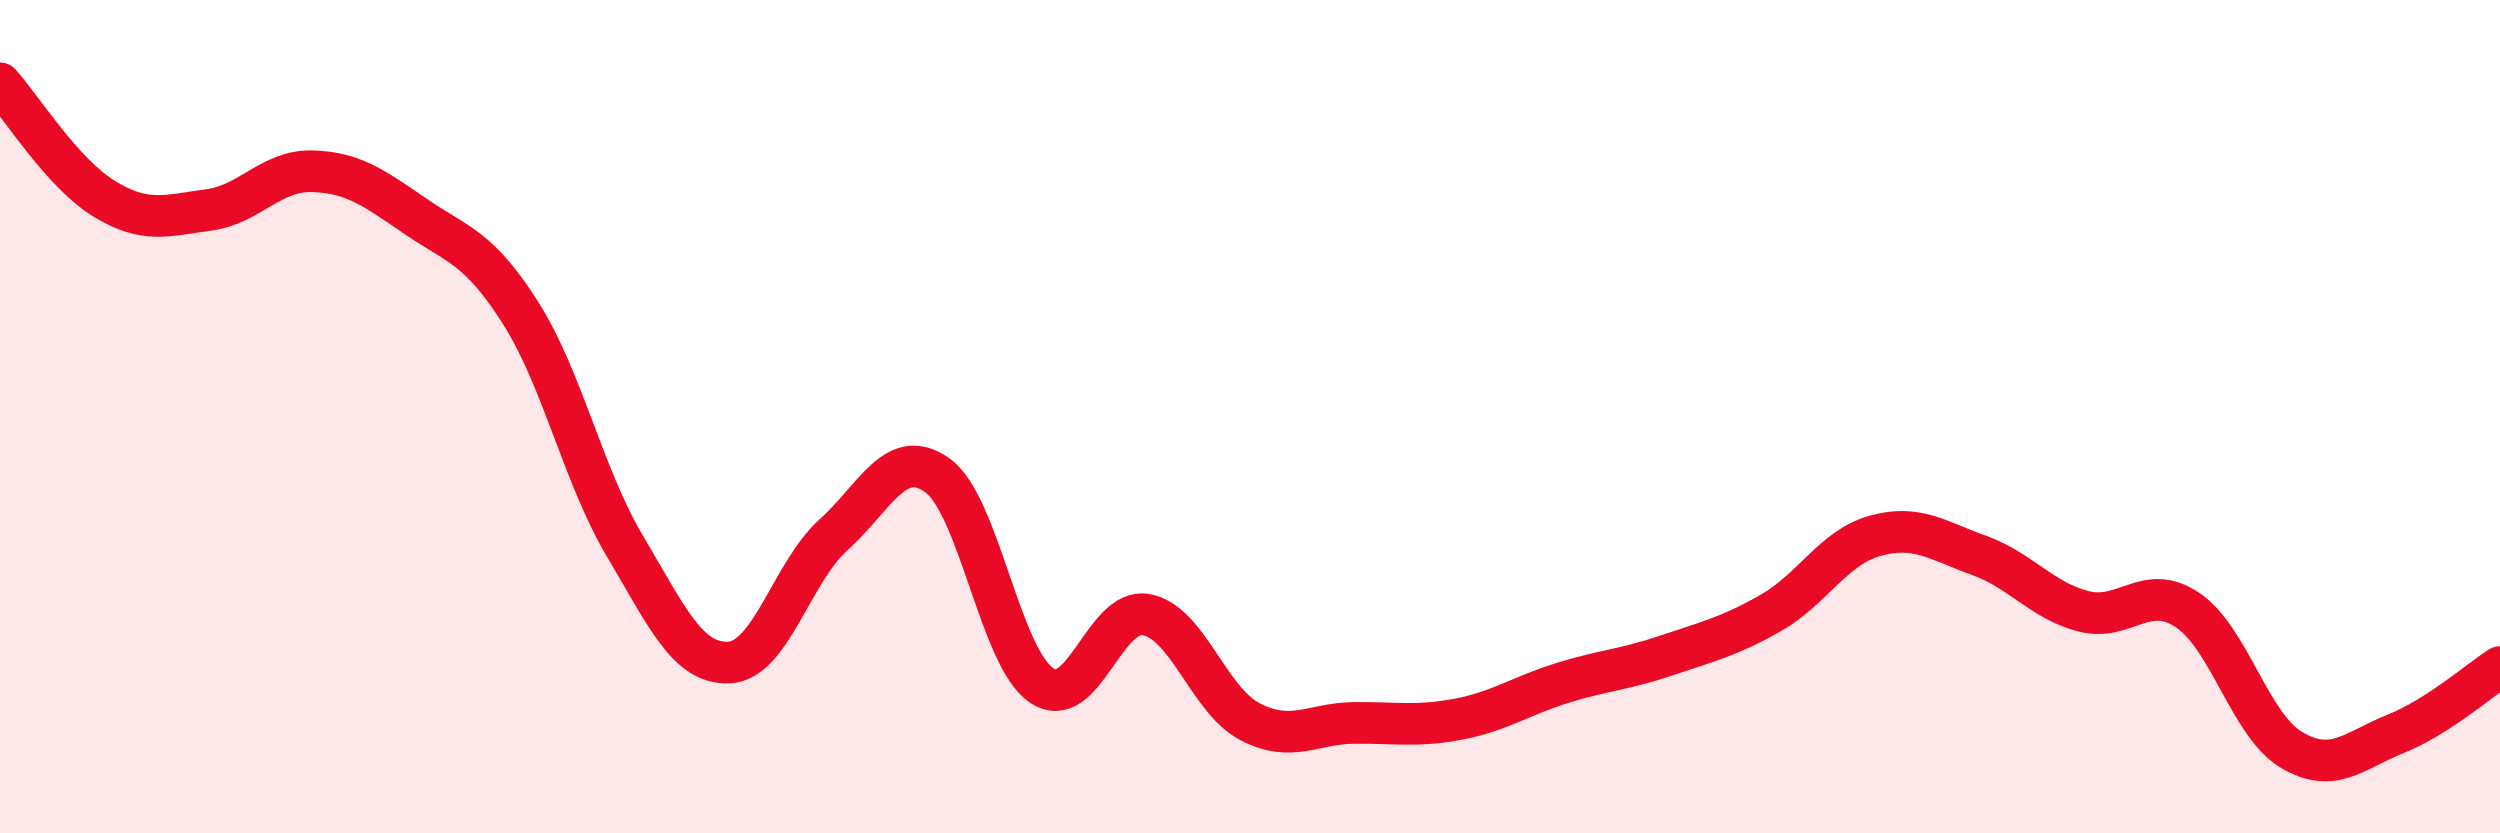
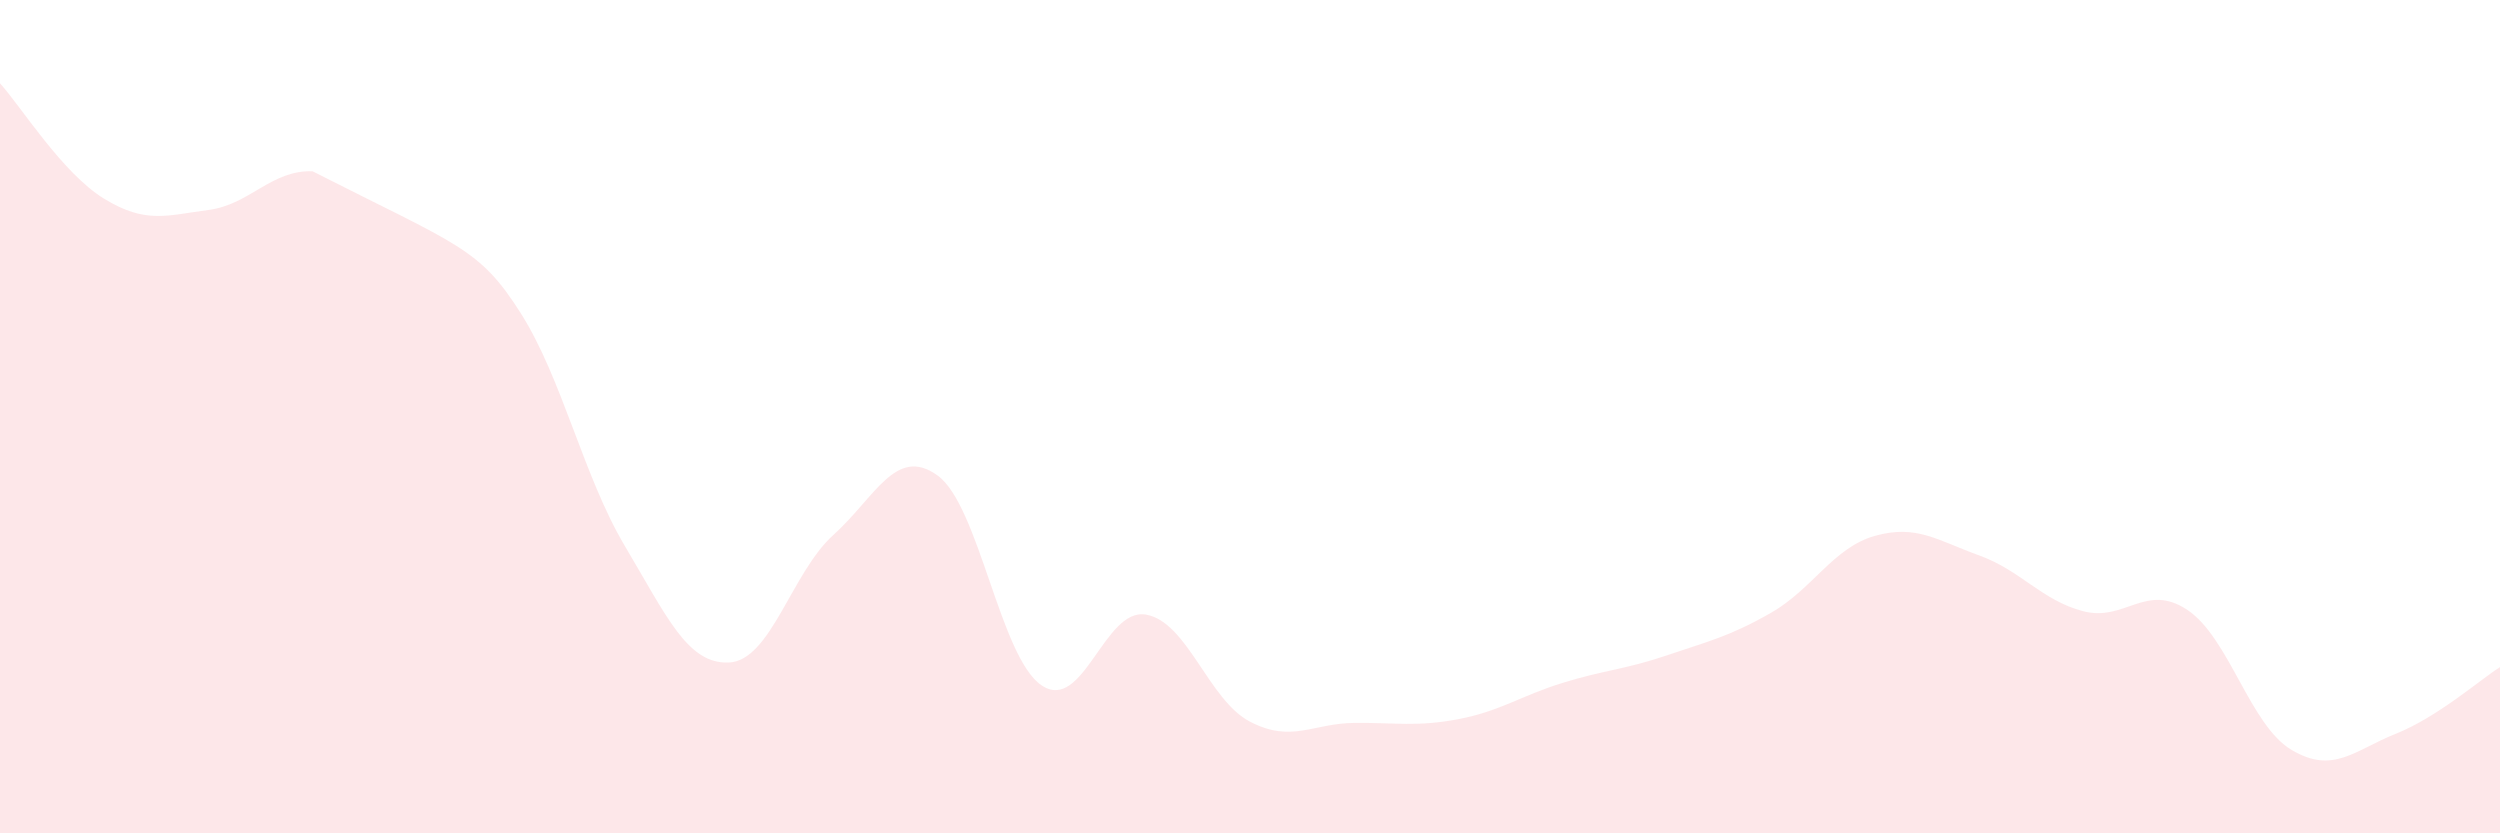
<svg xmlns="http://www.w3.org/2000/svg" width="60" height="20" viewBox="0 0 60 20">
-   <path d="M 0,2 C 0.5,2.55 1.5,4.16 2.5,4.77 C 3.5,5.38 4,5.17 5,5.04 C 6,4.91 6.5,4.08 7.5,4.11 C 8.5,4.14 9,4.53 10,5.21 C 11,5.89 11.5,5.94 12.5,7.52 C 13.5,9.1 14,11.43 15,13.11 C 16,14.79 16.5,15.95 17.5,15.9 C 18.5,15.85 19,13.74 20,12.84 C 21,11.94 21.5,10.69 22.5,11.41 C 23.5,12.13 24,15.78 25,16.45 C 26,17.12 26.5,14.58 27.5,14.75 C 28.5,14.92 29,16.8 30,17.32 C 31,17.84 31.5,17.36 32.5,17.35 C 33.5,17.34 34,17.45 35,17.26 C 36,17.07 36.5,16.7 37.5,16.39 C 38.5,16.08 39,16.07 40,15.73 C 41,15.39 41.5,15.28 42.5,14.71 C 43.5,14.14 44,13.14 45,12.86 C 46,12.58 46.5,12.97 47.5,13.33 C 48.5,13.69 49,14.41 50,14.67 C 51,14.93 51.5,13.97 52.5,14.64 C 53.5,15.31 54,17.41 55,18 C 56,18.59 56.5,18.01 57.5,17.61 C 58.5,17.21 59.5,16.33 60,16.01L60 20L0 20Z" fill="#EB0A25" opacity="0.1" stroke-linecap="round" stroke-linejoin="round" />
-   <path d="M 0,2 C 0.5,2.55 1.5,4.16 2.5,4.77 C 3.5,5.38 4,5.17 5,5.04 C 6,4.91 6.5,4.08 7.5,4.11 C 8.5,4.14 9,4.53 10,5.21 C 11,5.89 11.5,5.94 12.5,7.52 C 13.5,9.1 14,11.43 15,13.11 C 16,14.79 16.5,15.95 17.5,15.9 C 18.5,15.85 19,13.74 20,12.84 C 21,11.94 21.5,10.69 22.5,11.41 C 23.5,12.13 24,15.78 25,16.45 C 26,17.12 26.5,14.58 27.5,14.75 C 28.5,14.92 29,16.8 30,17.32 C 31,17.84 31.5,17.36 32.5,17.35 C 33.5,17.34 34,17.45 35,17.26 C 36,17.07 36.5,16.7 37.5,16.39 C 38.5,16.08 39,16.07 40,15.73 C 41,15.39 41.5,15.28 42.5,14.71 C 43.5,14.14 44,13.14 45,12.86 C 46,12.58 46.5,12.97 47.5,13.33 C 48.5,13.69 49,14.41 50,14.67 C 51,14.93 51.5,13.97 52.5,14.64 C 53.5,15.31 54,17.41 55,18 C 56,18.59 56.5,18.01 57.5,17.61 C 58.5,17.21 59.5,16.33 60,16.01" stroke="#EB0A25" stroke-width="1" fill="none" stroke-linecap="round" stroke-linejoin="round" />
+   <path d="M 0,2 C 0.5,2.55 1.5,4.16 2.5,4.77 C 3.5,5.38 4,5.17 5,5.04 C 6,4.91 6.5,4.08 7.5,4.11 C 11,5.89 11.5,5.94 12.5,7.52 C 13.5,9.1 14,11.43 15,13.11 C 16,14.79 16.5,15.95 17.5,15.9 C 18.5,15.85 19,13.74 20,12.84 C 21,11.94 21.5,10.69 22.5,11.41 C 23.5,12.13 24,15.78 25,16.45 C 26,17.12 26.5,14.58 27.5,14.75 C 28.5,14.92 29,16.8 30,17.32 C 31,17.84 31.5,17.36 32.5,17.35 C 33.5,17.34 34,17.45 35,17.26 C 36,17.07 36.5,16.7 37.5,16.39 C 38.5,16.08 39,16.07 40,15.73 C 41,15.39 41.5,15.28 42.5,14.71 C 43.5,14.14 44,13.14 45,12.86 C 46,12.58 46.5,12.97 47.5,13.33 C 48.5,13.69 49,14.41 50,14.67 C 51,14.93 51.5,13.97 52.5,14.64 C 53.5,15.31 54,17.41 55,18 C 56,18.59 56.5,18.01 57.5,17.61 C 58.5,17.21 59.5,16.33 60,16.01L60 20L0 20Z" fill="#EB0A25" opacity="0.1" stroke-linecap="round" stroke-linejoin="round" />
</svg>